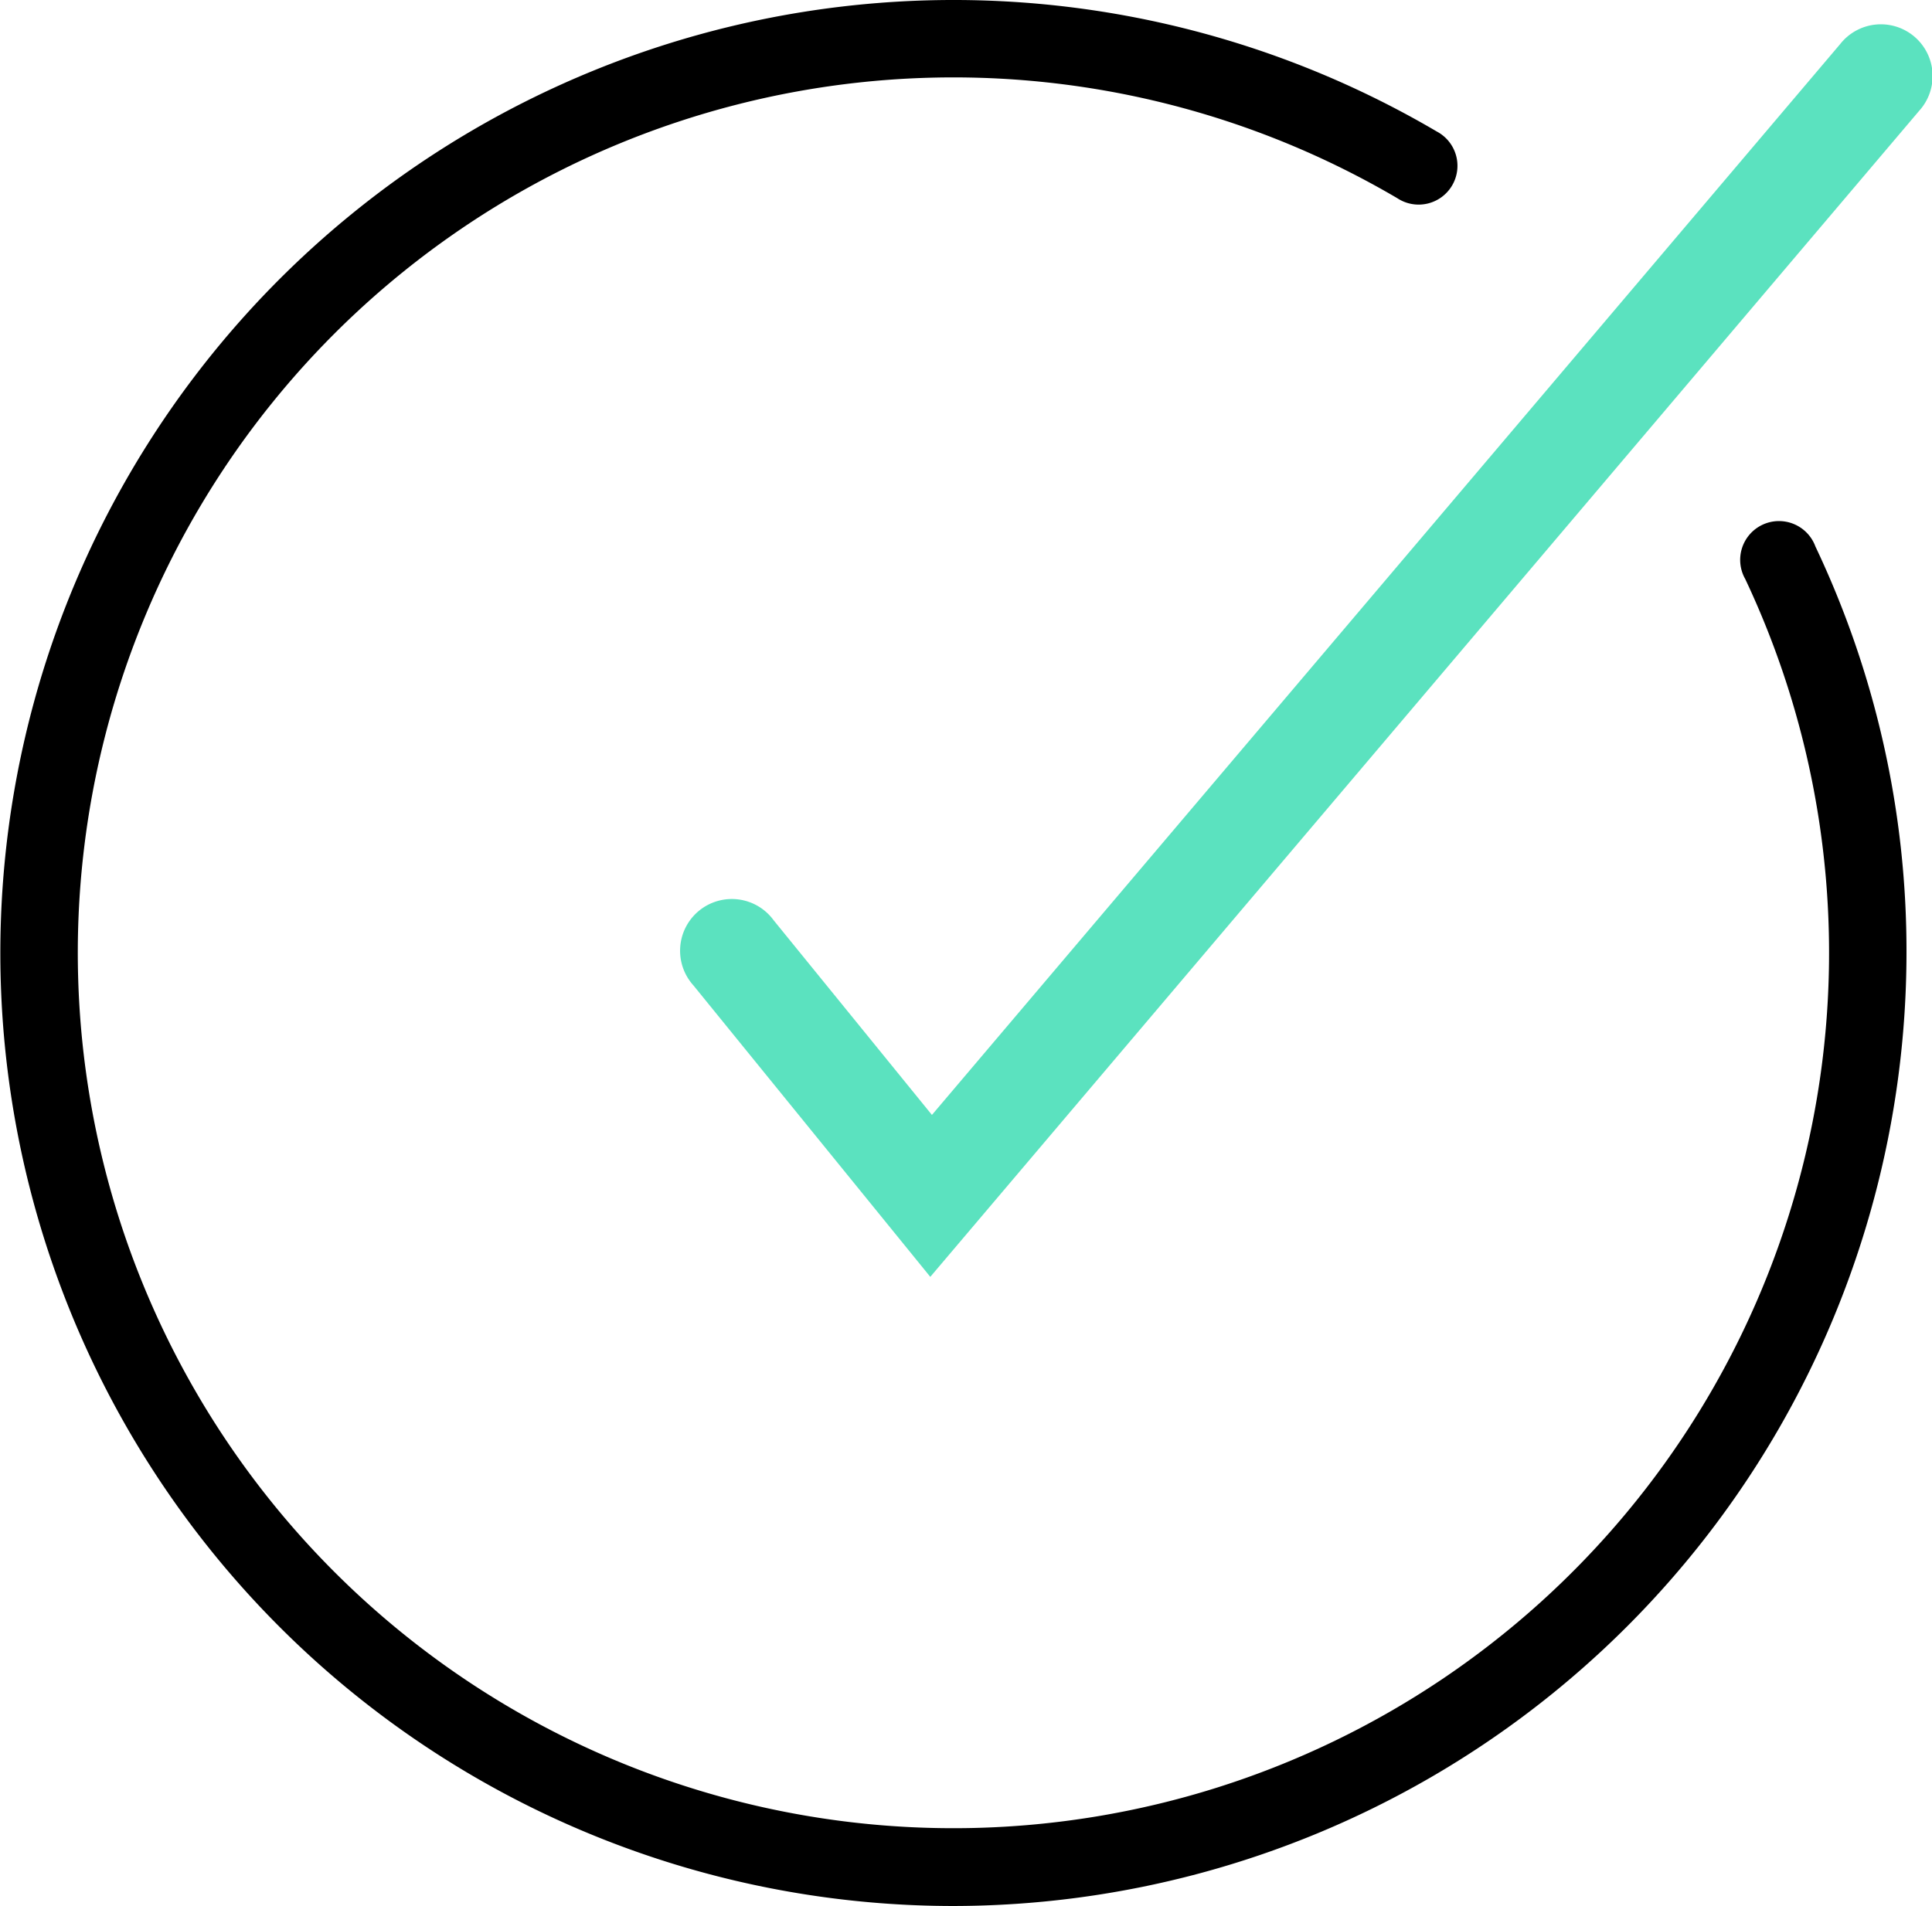
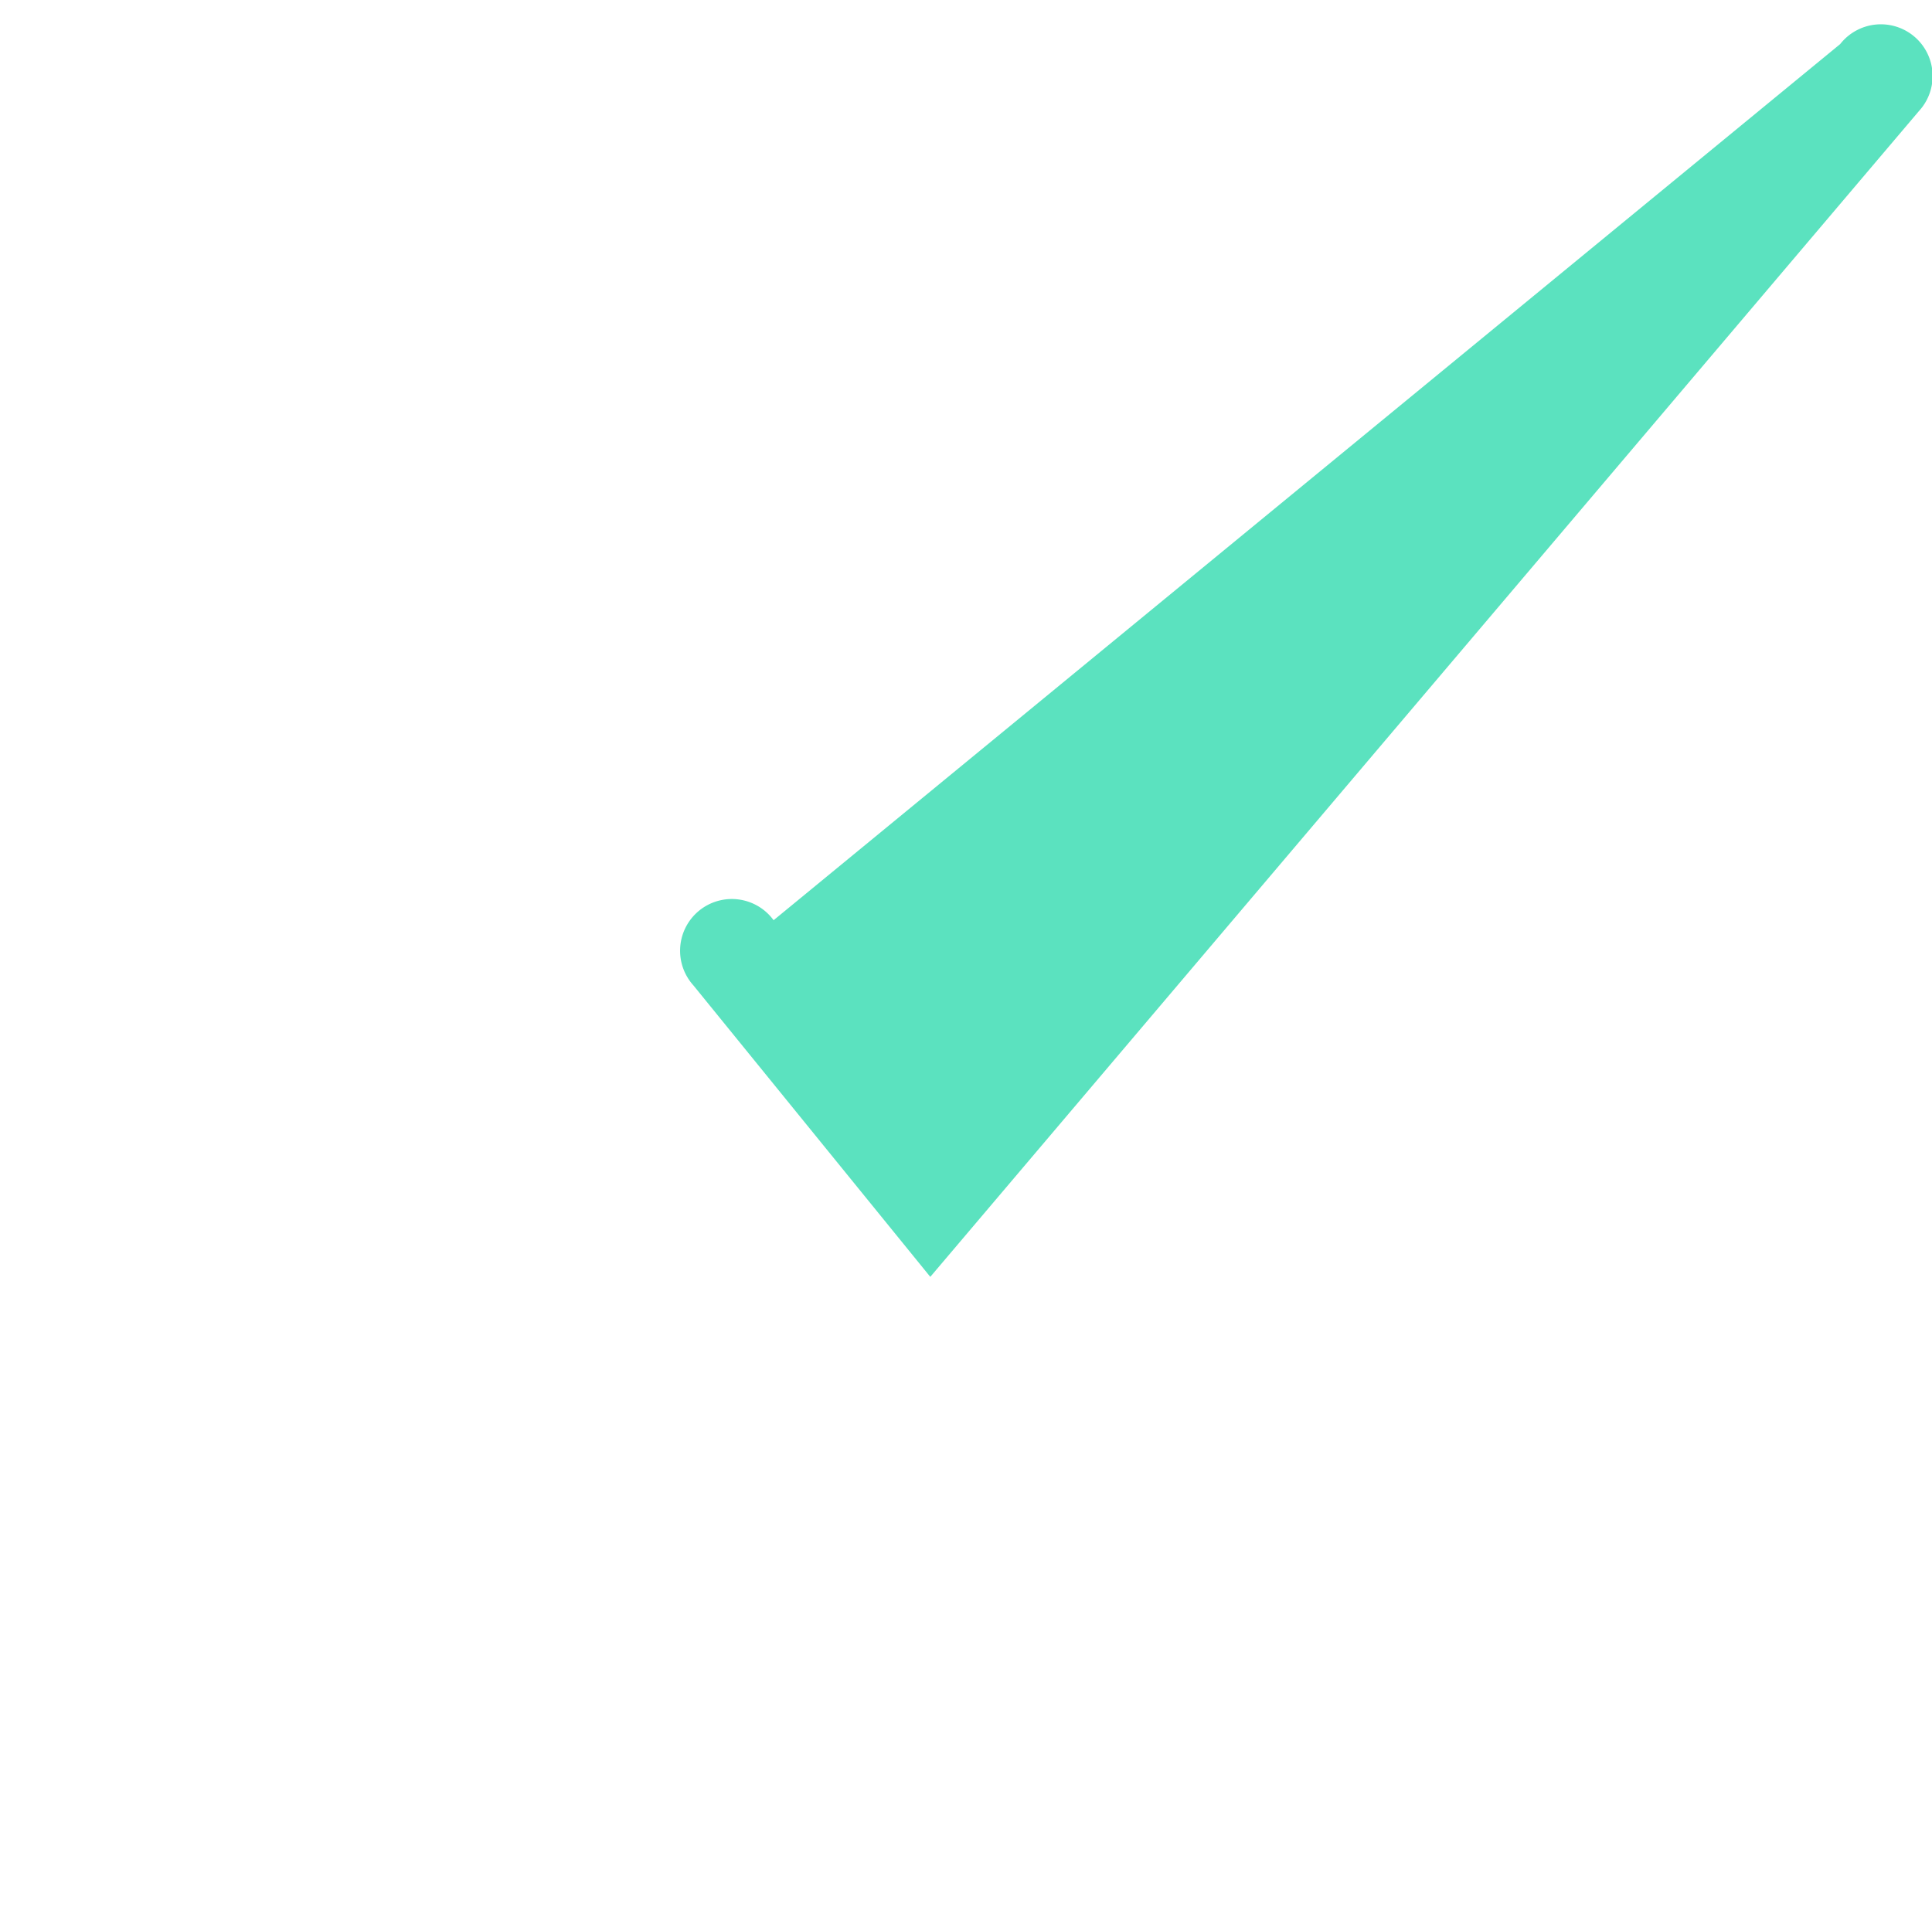
<svg xmlns="http://www.w3.org/2000/svg" id="Isolation_Mode" data-name="Isolation Mode" viewBox="0 0 106.04 104.64">
  <defs>
    <style>.cls-1{fill:black;}.cls-2{fill:#5be2bf;}</style>
  </defs>
-   <path class="cls-1" d="M52.32,104.64A52.32,52.32,0,1,1,78.86,7.22a2.13,2.13,0,1,1-2.17,3.66,48.06,48.06,0,1,0,19.1,20.91A2.13,2.13,0,1,1,99.64,30a51.81,51.81,0,0,1,5,22.35A52.38,52.38,0,0,1,52.32,104.64Z" />
-   <path class="cls-2" d="M51.06,70.1l-13-16a2.84,2.84,0,1,1,4.4-3.58l8.69,10.69L101,2.42a2.84,2.84,0,1,1,4.33,3.67Z" />
+   <path class="cls-2" d="M51.06,70.1l-13-16a2.84,2.84,0,1,1,4.4-3.58L101,2.42a2.84,2.84,0,1,1,4.33,3.67Z" />
</svg>